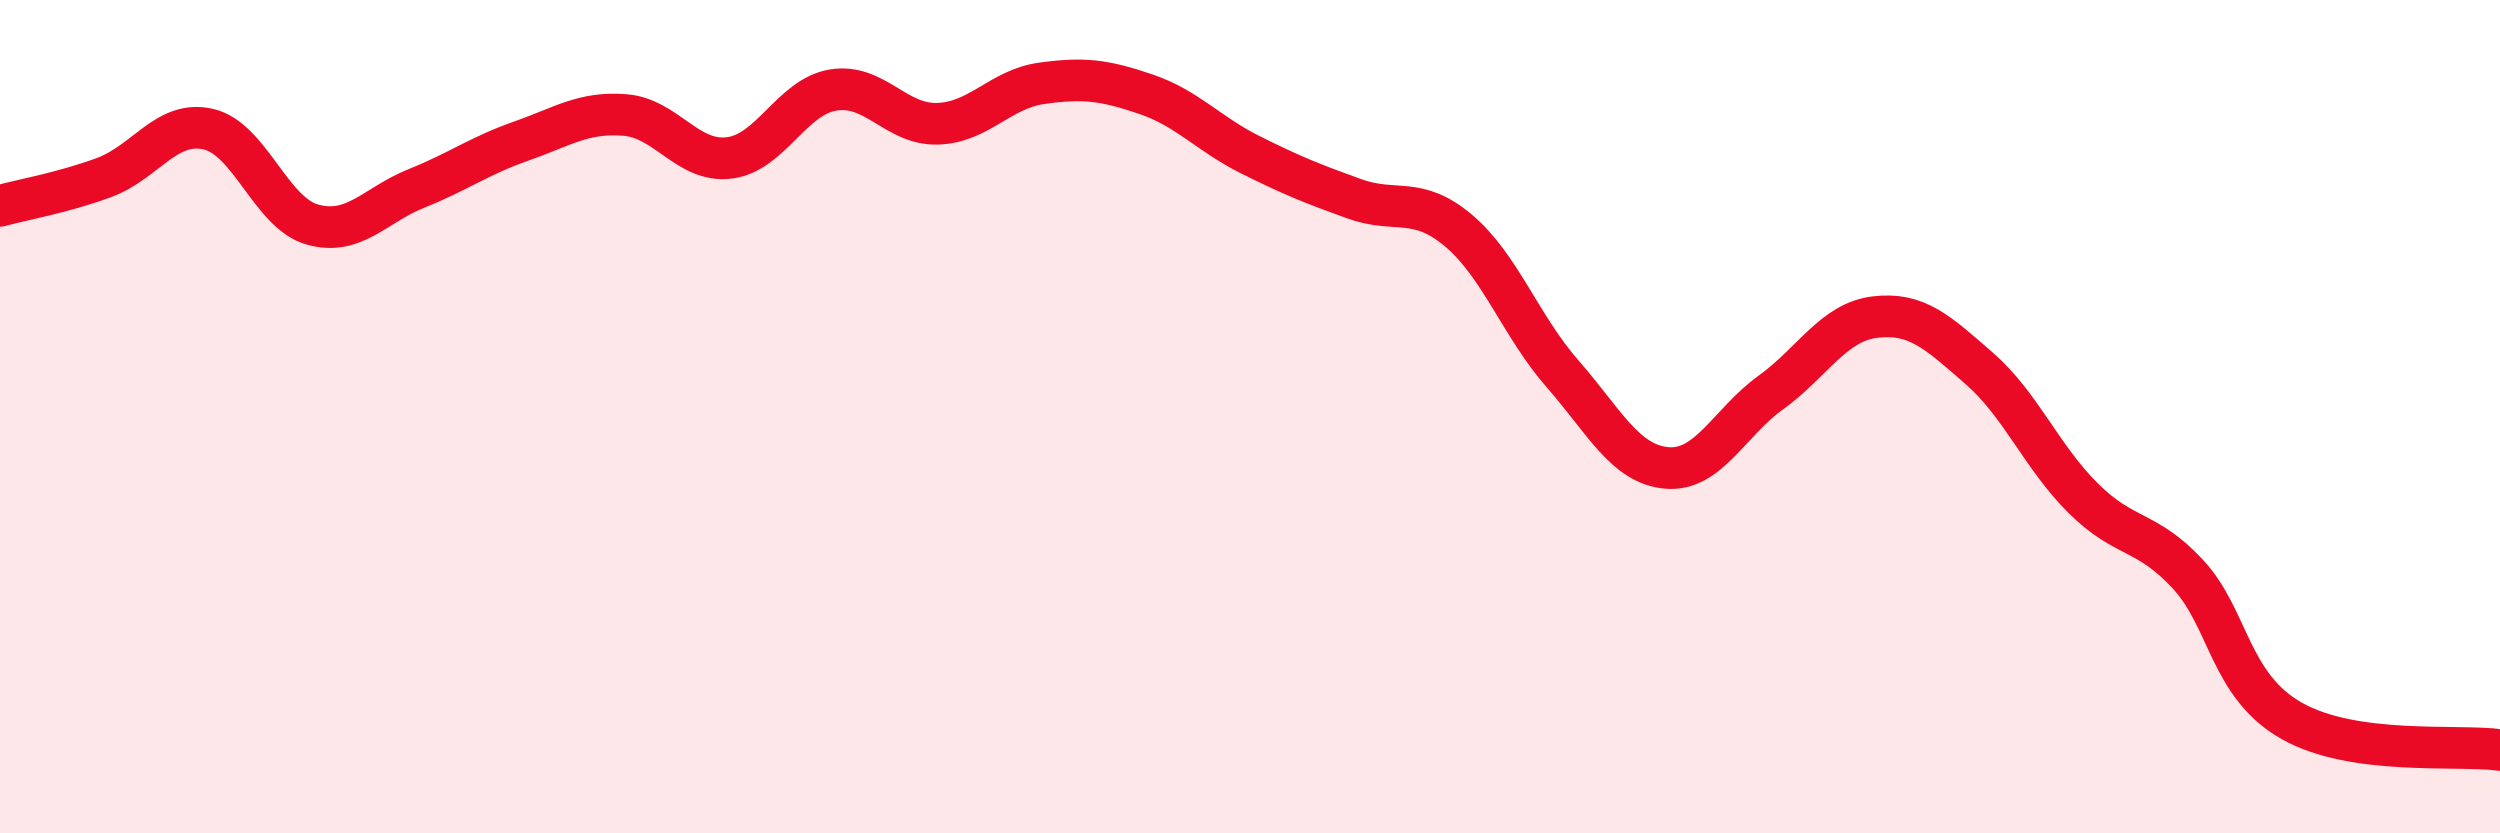
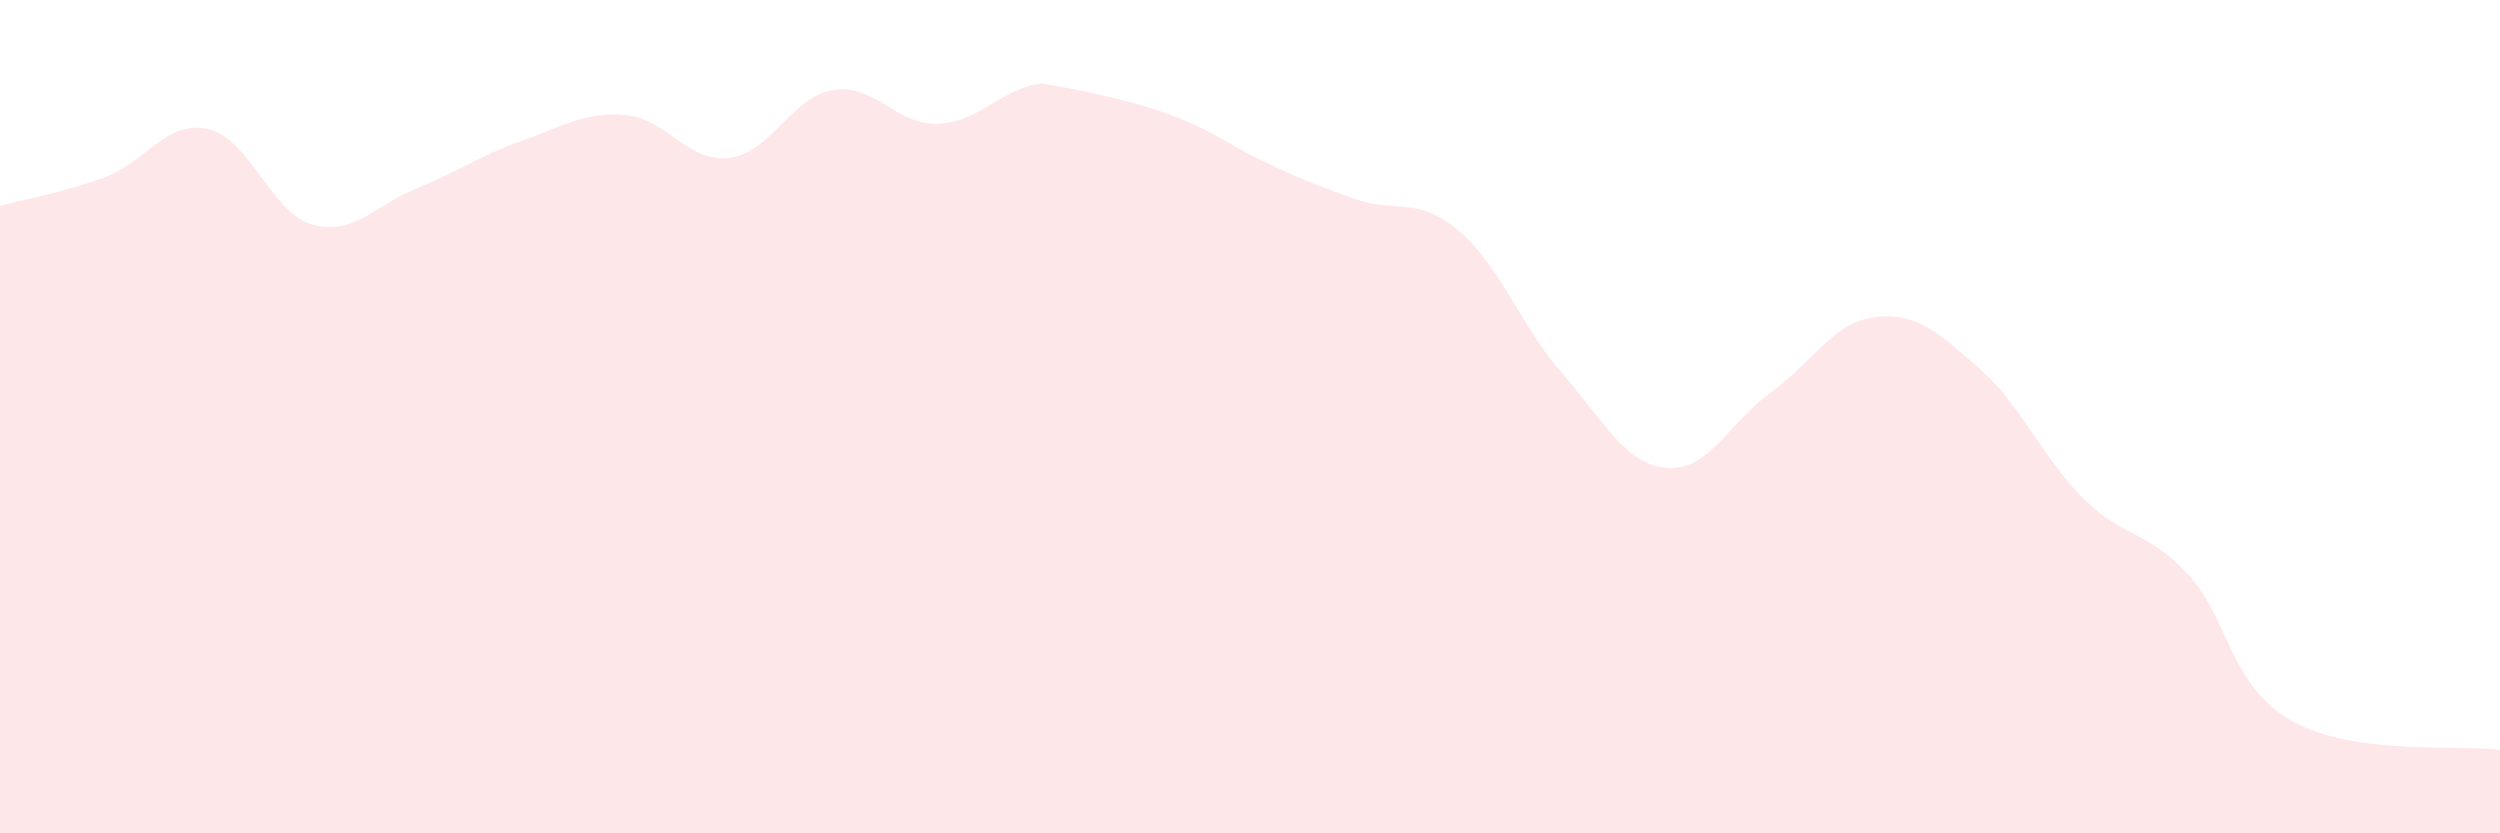
<svg xmlns="http://www.w3.org/2000/svg" width="60" height="20" viewBox="0 0 60 20">
-   <path d="M 0,4.94 C 0.5,4.8 1.5,4.63 2.5,4.26 C 3.5,3.89 4,2.87 5,3.1 C 6,3.33 6.5,5.11 7.5,5.39 C 8.5,5.67 9,4.92 10,4.52 C 11,4.12 11.5,3.74 12.5,3.39 C 13.5,3.04 14,2.68 15,2.76 C 16,2.84 16.5,3.91 17.5,3.79 C 18.5,3.67 19,2.32 20,2.16 C 21,2 21.5,3 22.5,2.97 C 23.5,2.94 24,2.14 25,2 C 26,1.86 26.5,1.92 27.5,2.26 C 28.5,2.6 29,3.21 30,3.71 C 31,4.21 31.5,4.41 32.5,4.77 C 33.5,5.13 34,4.69 35,5.53 C 36,6.37 36.5,7.83 37.5,8.97 C 38.5,10.11 39,11.14 40,11.23 C 41,11.32 41.5,10.14 42.5,9.42 C 43.5,8.7 44,7.73 45,7.61 C 46,7.49 46.5,7.97 47.5,8.84 C 48.5,9.71 49,10.97 50,11.96 C 51,12.95 51.5,12.7 52.5,13.77 C 53.5,14.84 53.5,16.45 55,17.3 C 56.5,18.15 59,17.86 60,18L60 20L0 20Z" fill="#EB0A25" opacity="0.1" stroke-linecap="round" stroke-linejoin="round" />
-   <path d="M 0,4.94 C 0.5,4.8 1.5,4.63 2.5,4.26 C 3.5,3.89 4,2.87 5,3.1 C 6,3.33 6.5,5.11 7.5,5.39 C 8.5,5.67 9,4.92 10,4.52 C 11,4.12 11.5,3.74 12.5,3.39 C 13.5,3.04 14,2.68 15,2.76 C 16,2.84 16.5,3.91 17.5,3.79 C 18.5,3.67 19,2.32 20,2.16 C 21,2 21.5,3 22.5,2.97 C 23.5,2.94 24,2.14 25,2 C 26,1.86 26.5,1.92 27.5,2.26 C 28.5,2.6 29,3.21 30,3.71 C 31,4.21 31.5,4.41 32.5,4.77 C 33.5,5.13 34,4.69 35,5.53 C 36,6.37 36.5,7.83 37.5,8.97 C 38.5,10.11 39,11.14 40,11.23 C 41,11.32 41.5,10.14 42.5,9.42 C 43.5,8.7 44,7.73 45,7.61 C 46,7.49 46.5,7.97 47.5,8.84 C 48.5,9.71 49,10.97 50,11.96 C 51,12.95 51.5,12.7 52.5,13.77 C 53.5,14.84 53.5,16.45 55,17.3 C 56.5,18.15 59,17.86 60,18" stroke="#EB0A25" stroke-width="1" fill="none" stroke-linecap="round" stroke-linejoin="round" />
+   <path d="M 0,4.94 C 0.5,4.8 1.5,4.63 2.5,4.26 C 3.5,3.89 4,2.87 5,3.1 C 6,3.33 6.5,5.11 7.5,5.39 C 8.5,5.67 9,4.92 10,4.52 C 11,4.12 11.5,3.74 12.5,3.39 C 13.5,3.04 14,2.68 15,2.76 C 16,2.84 16.5,3.91 17.5,3.79 C 18.5,3.67 19,2.32 20,2.16 C 21,2 21.5,3 22.5,2.97 C 23.5,2.94 24,2.14 25,2 C 28.5,2.6 29,3.21 30,3.71 C 31,4.21 31.5,4.41 32.5,4.77 C 33.5,5.13 34,4.69 35,5.53 C 36,6.37 36.5,7.83 37.5,8.97 C 38.5,10.11 39,11.14 40,11.23 C 41,11.32 41.5,10.14 42.5,9.42 C 43.5,8.7 44,7.73 45,7.61 C 46,7.49 46.5,7.97 47.5,8.84 C 48.5,9.71 49,10.97 50,11.96 C 51,12.95 51.5,12.7 52.5,13.77 C 53.5,14.84 53.5,16.45 55,17.3 C 56.5,18.15 59,17.86 60,18L60 20L0 20Z" fill="#EB0A25" opacity="0.1" stroke-linecap="round" stroke-linejoin="round" />
</svg>